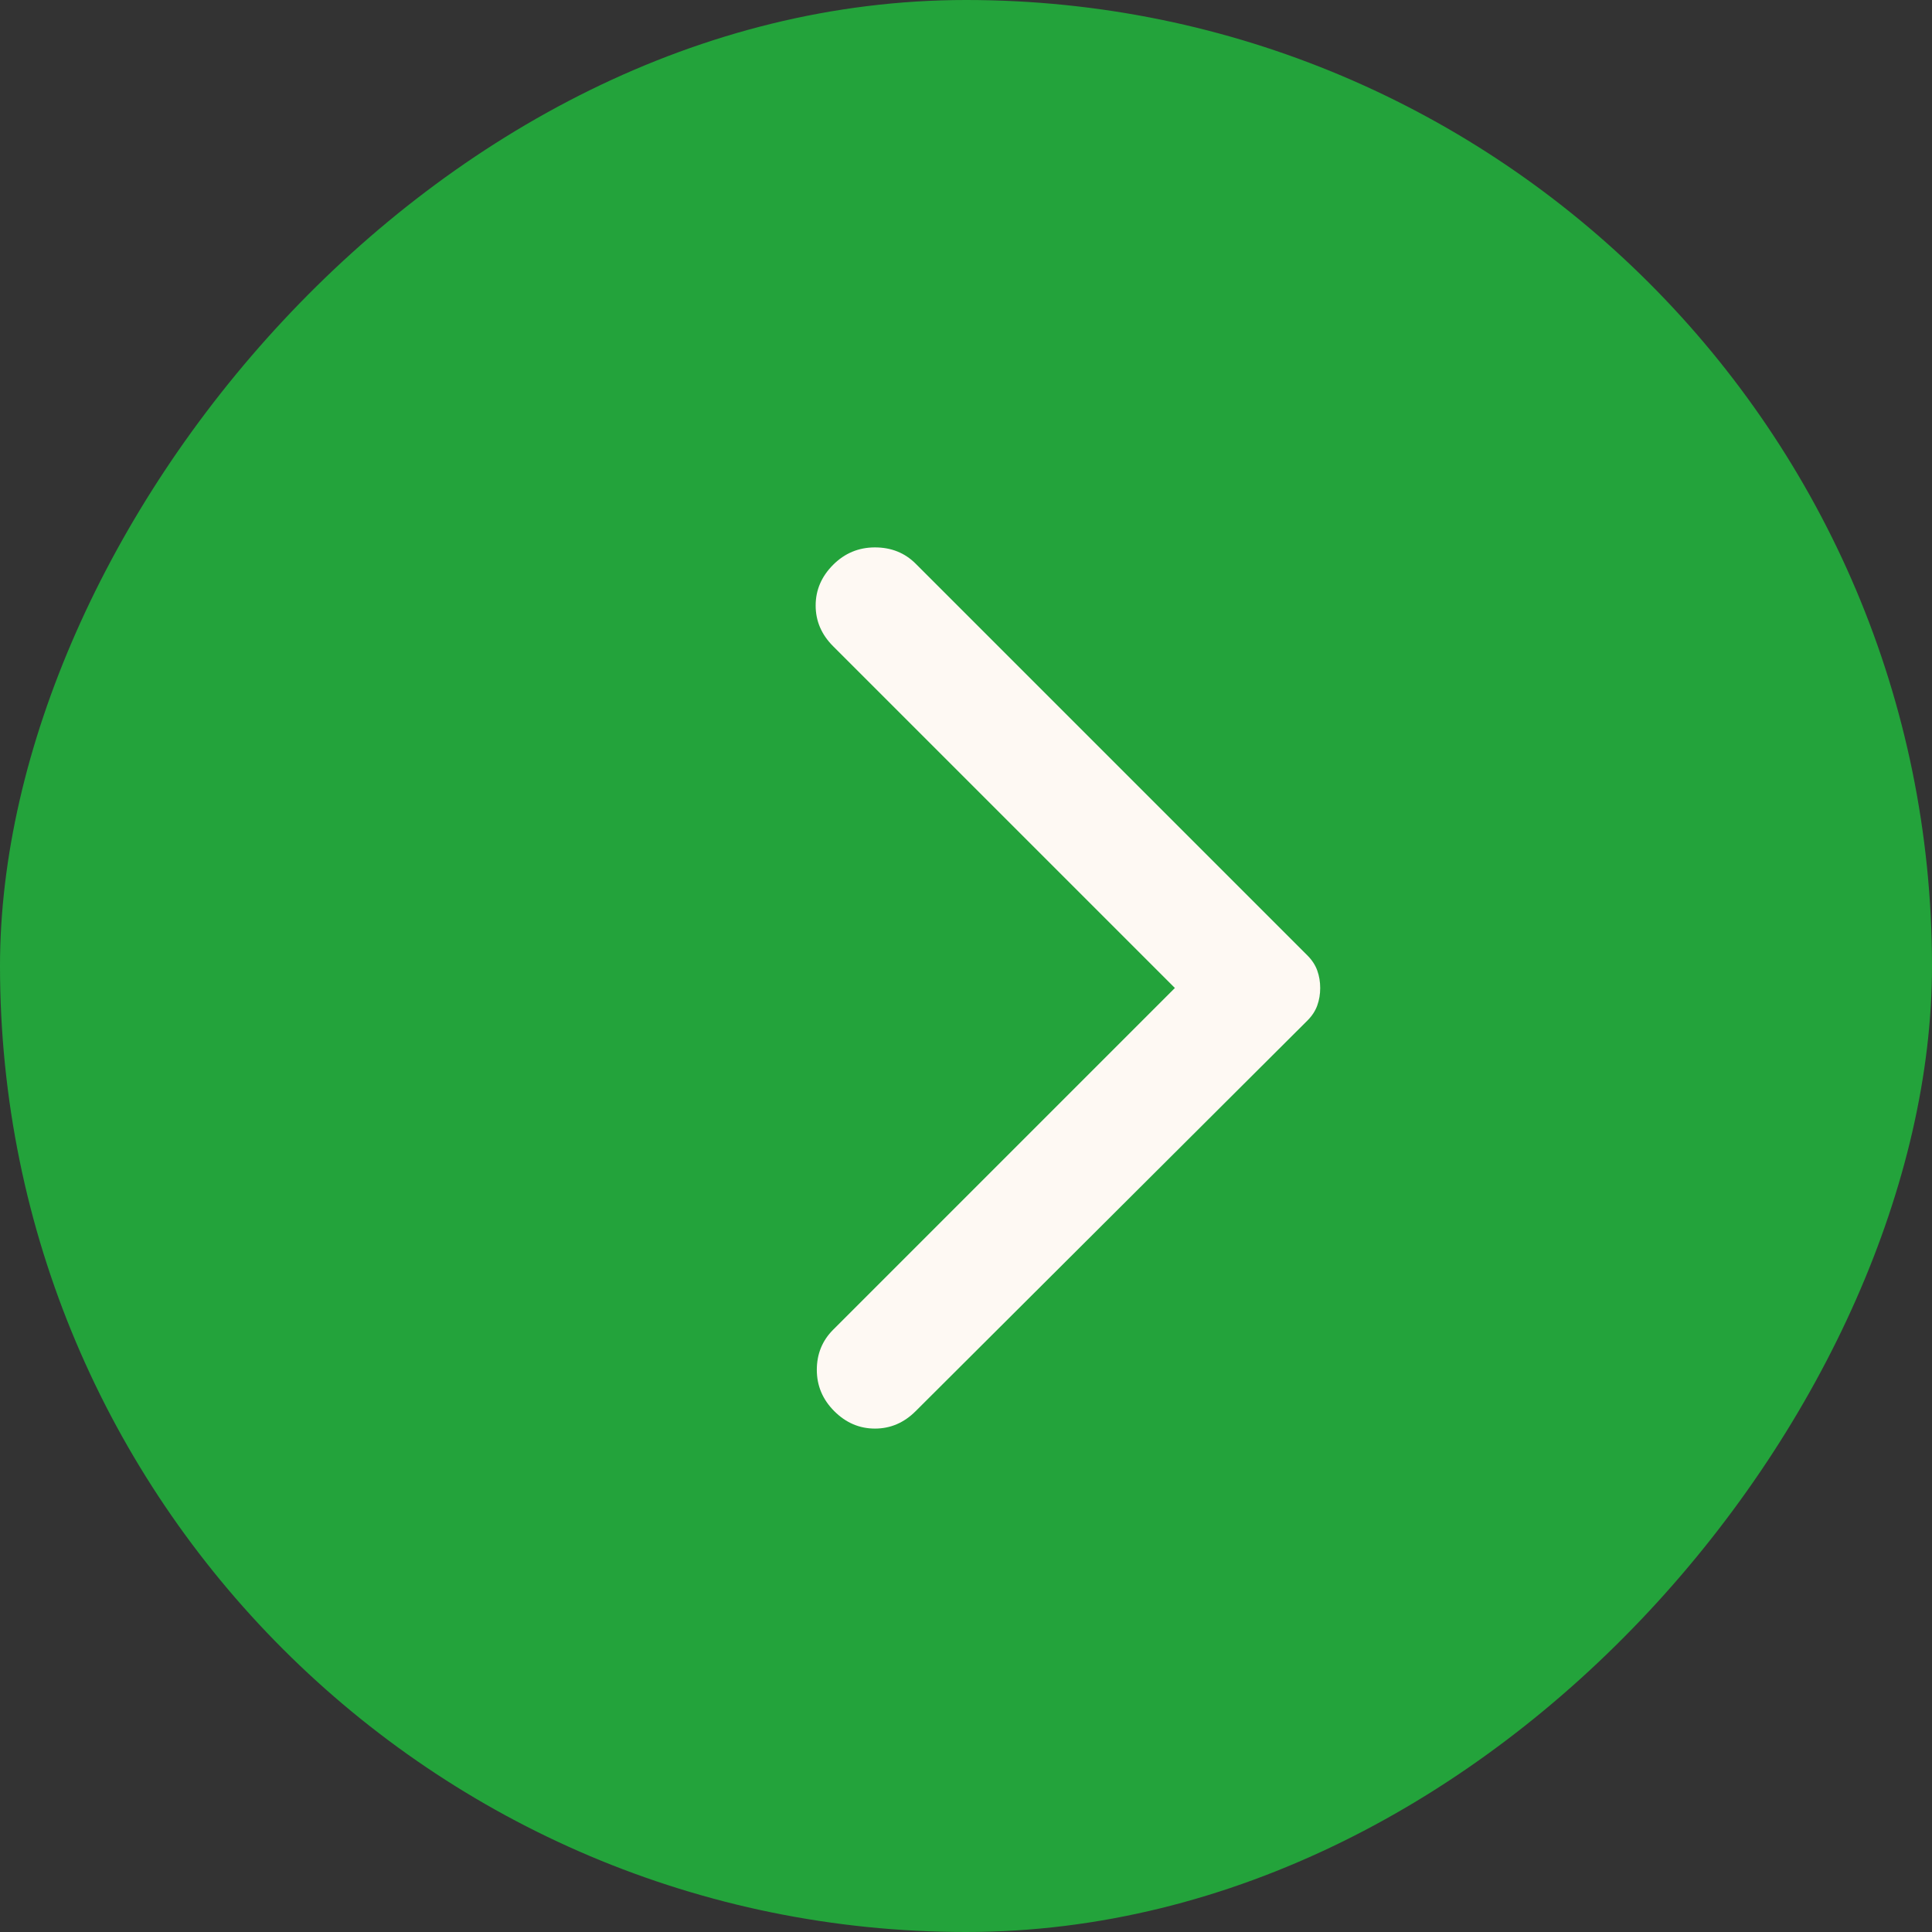
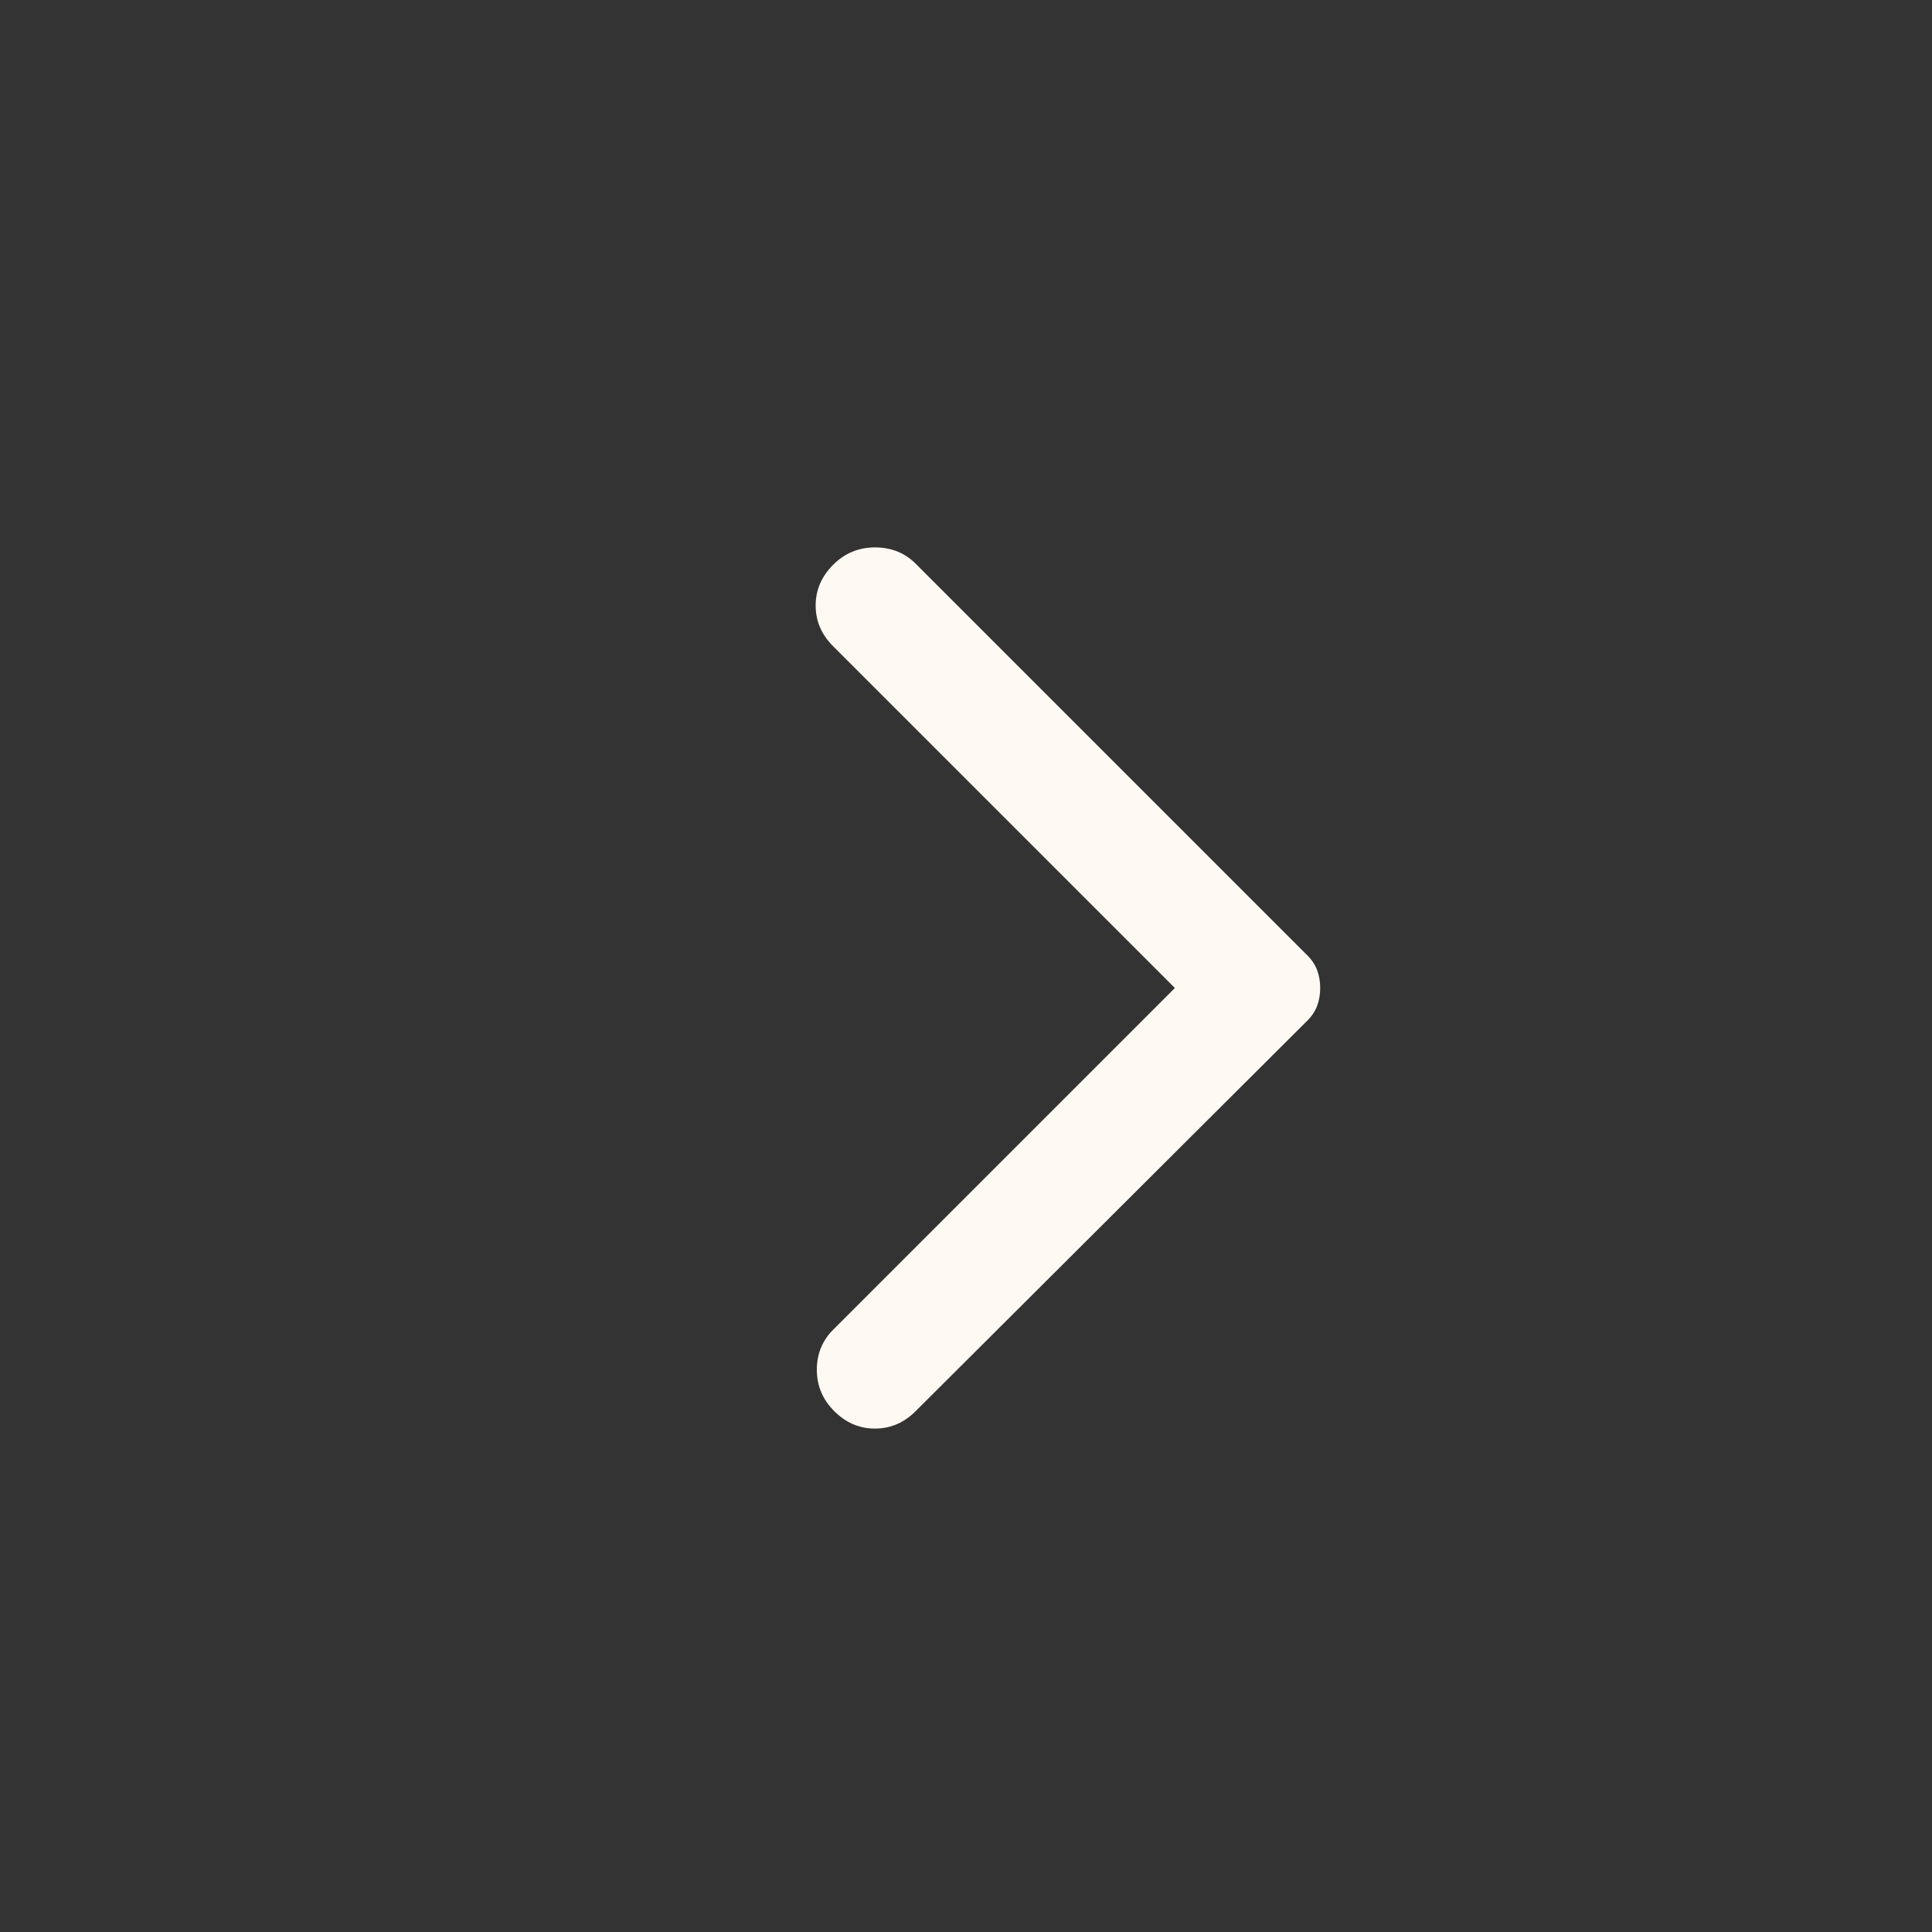
<svg xmlns="http://www.w3.org/2000/svg" width="60" height="60" viewBox="0 0 60 60" fill="none">
  <rect x="0" y="0" width="60" height="60" fill="#333333" stroke="none" />
-   <rect width="60" height="60" rx="30" transform="matrix(-1 0 0 1 60 0)" fill="#23A33B" />
  <path d="M28.436 43.825L40.603 31.694C40.747 31.55 40.849 31.393 40.909 31.225C40.97 31.056 41 30.876 41 30.683C41 30.491 40.97 30.31 40.909 30.142C40.849 29.973 40.747 29.817 40.603 29.672L28.436 17.505C28.099 17.169 27.678 17 27.172 17C26.667 17 26.234 17.18 25.873 17.541C25.512 17.903 25.331 18.324 25.331 18.805C25.331 19.287 25.512 19.708 25.873 20.069L36.487 30.683L25.873 41.297C25.536 41.635 25.367 42.049 25.367 42.542C25.367 43.036 25.548 43.464 25.909 43.825C26.27 44.186 26.691 44.366 27.172 44.366C27.654 44.366 28.075 44.186 28.436 43.825Z" fill="#FEF9F3" />
</svg>